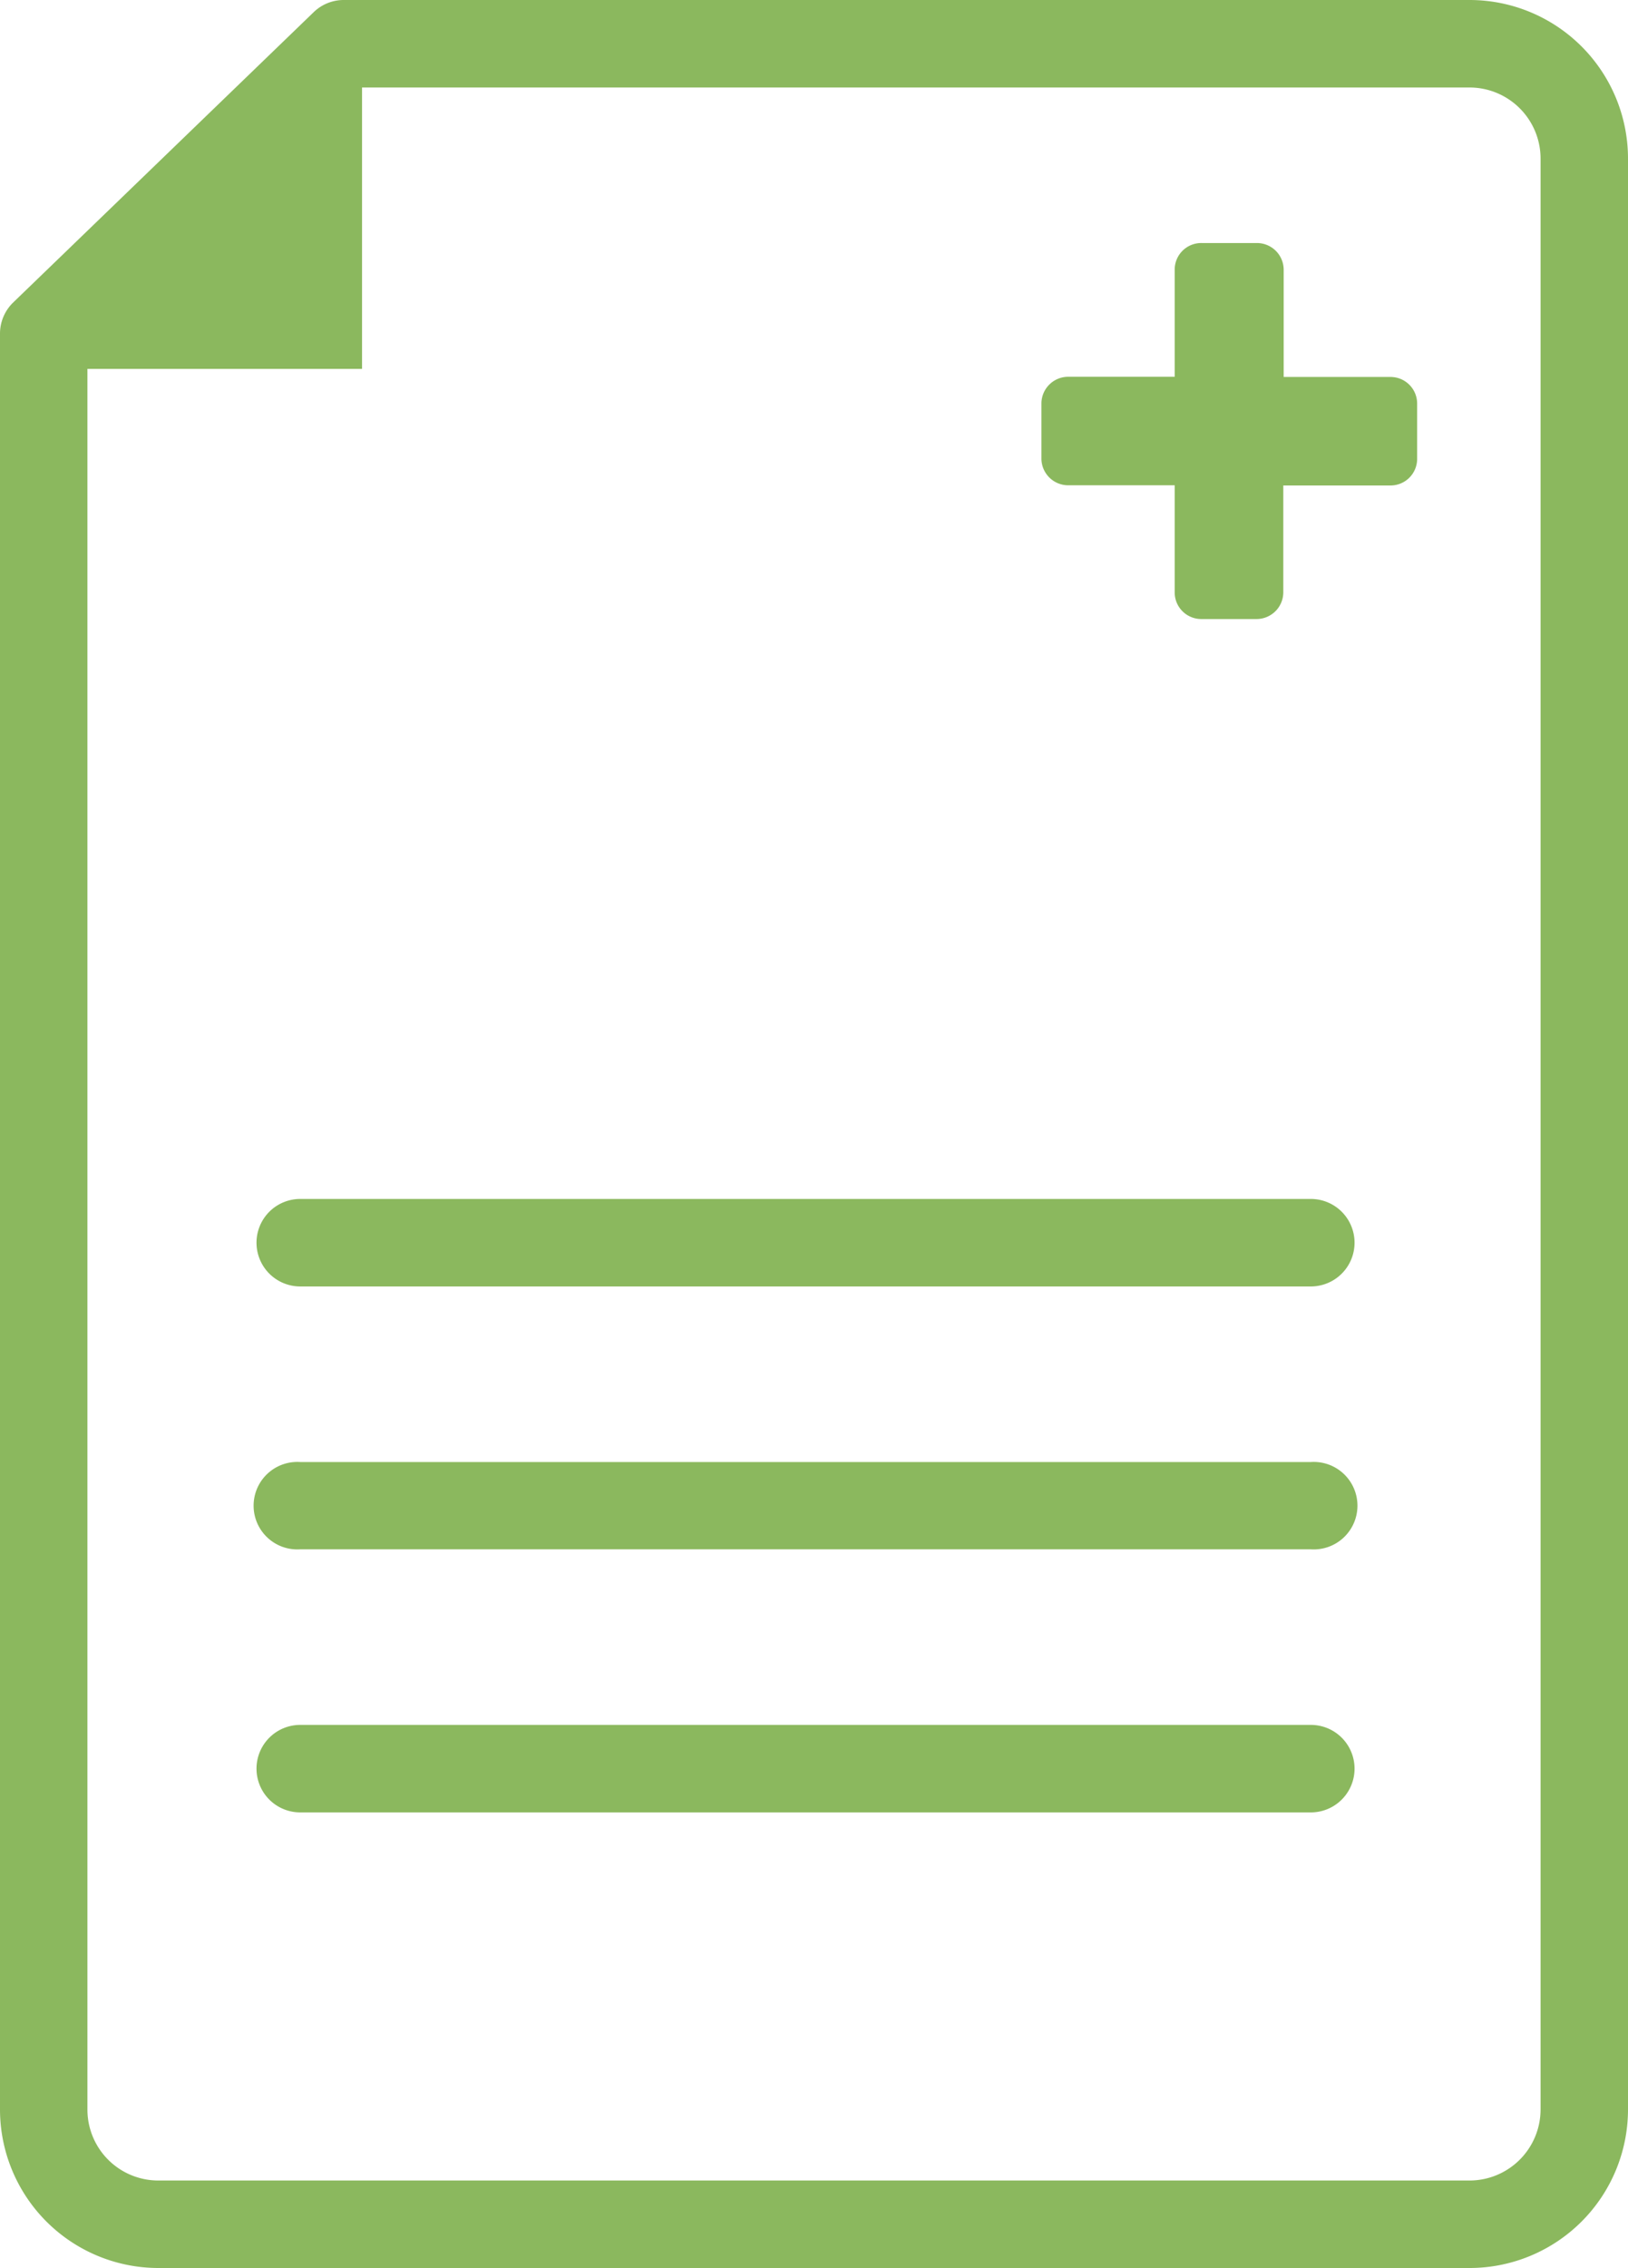
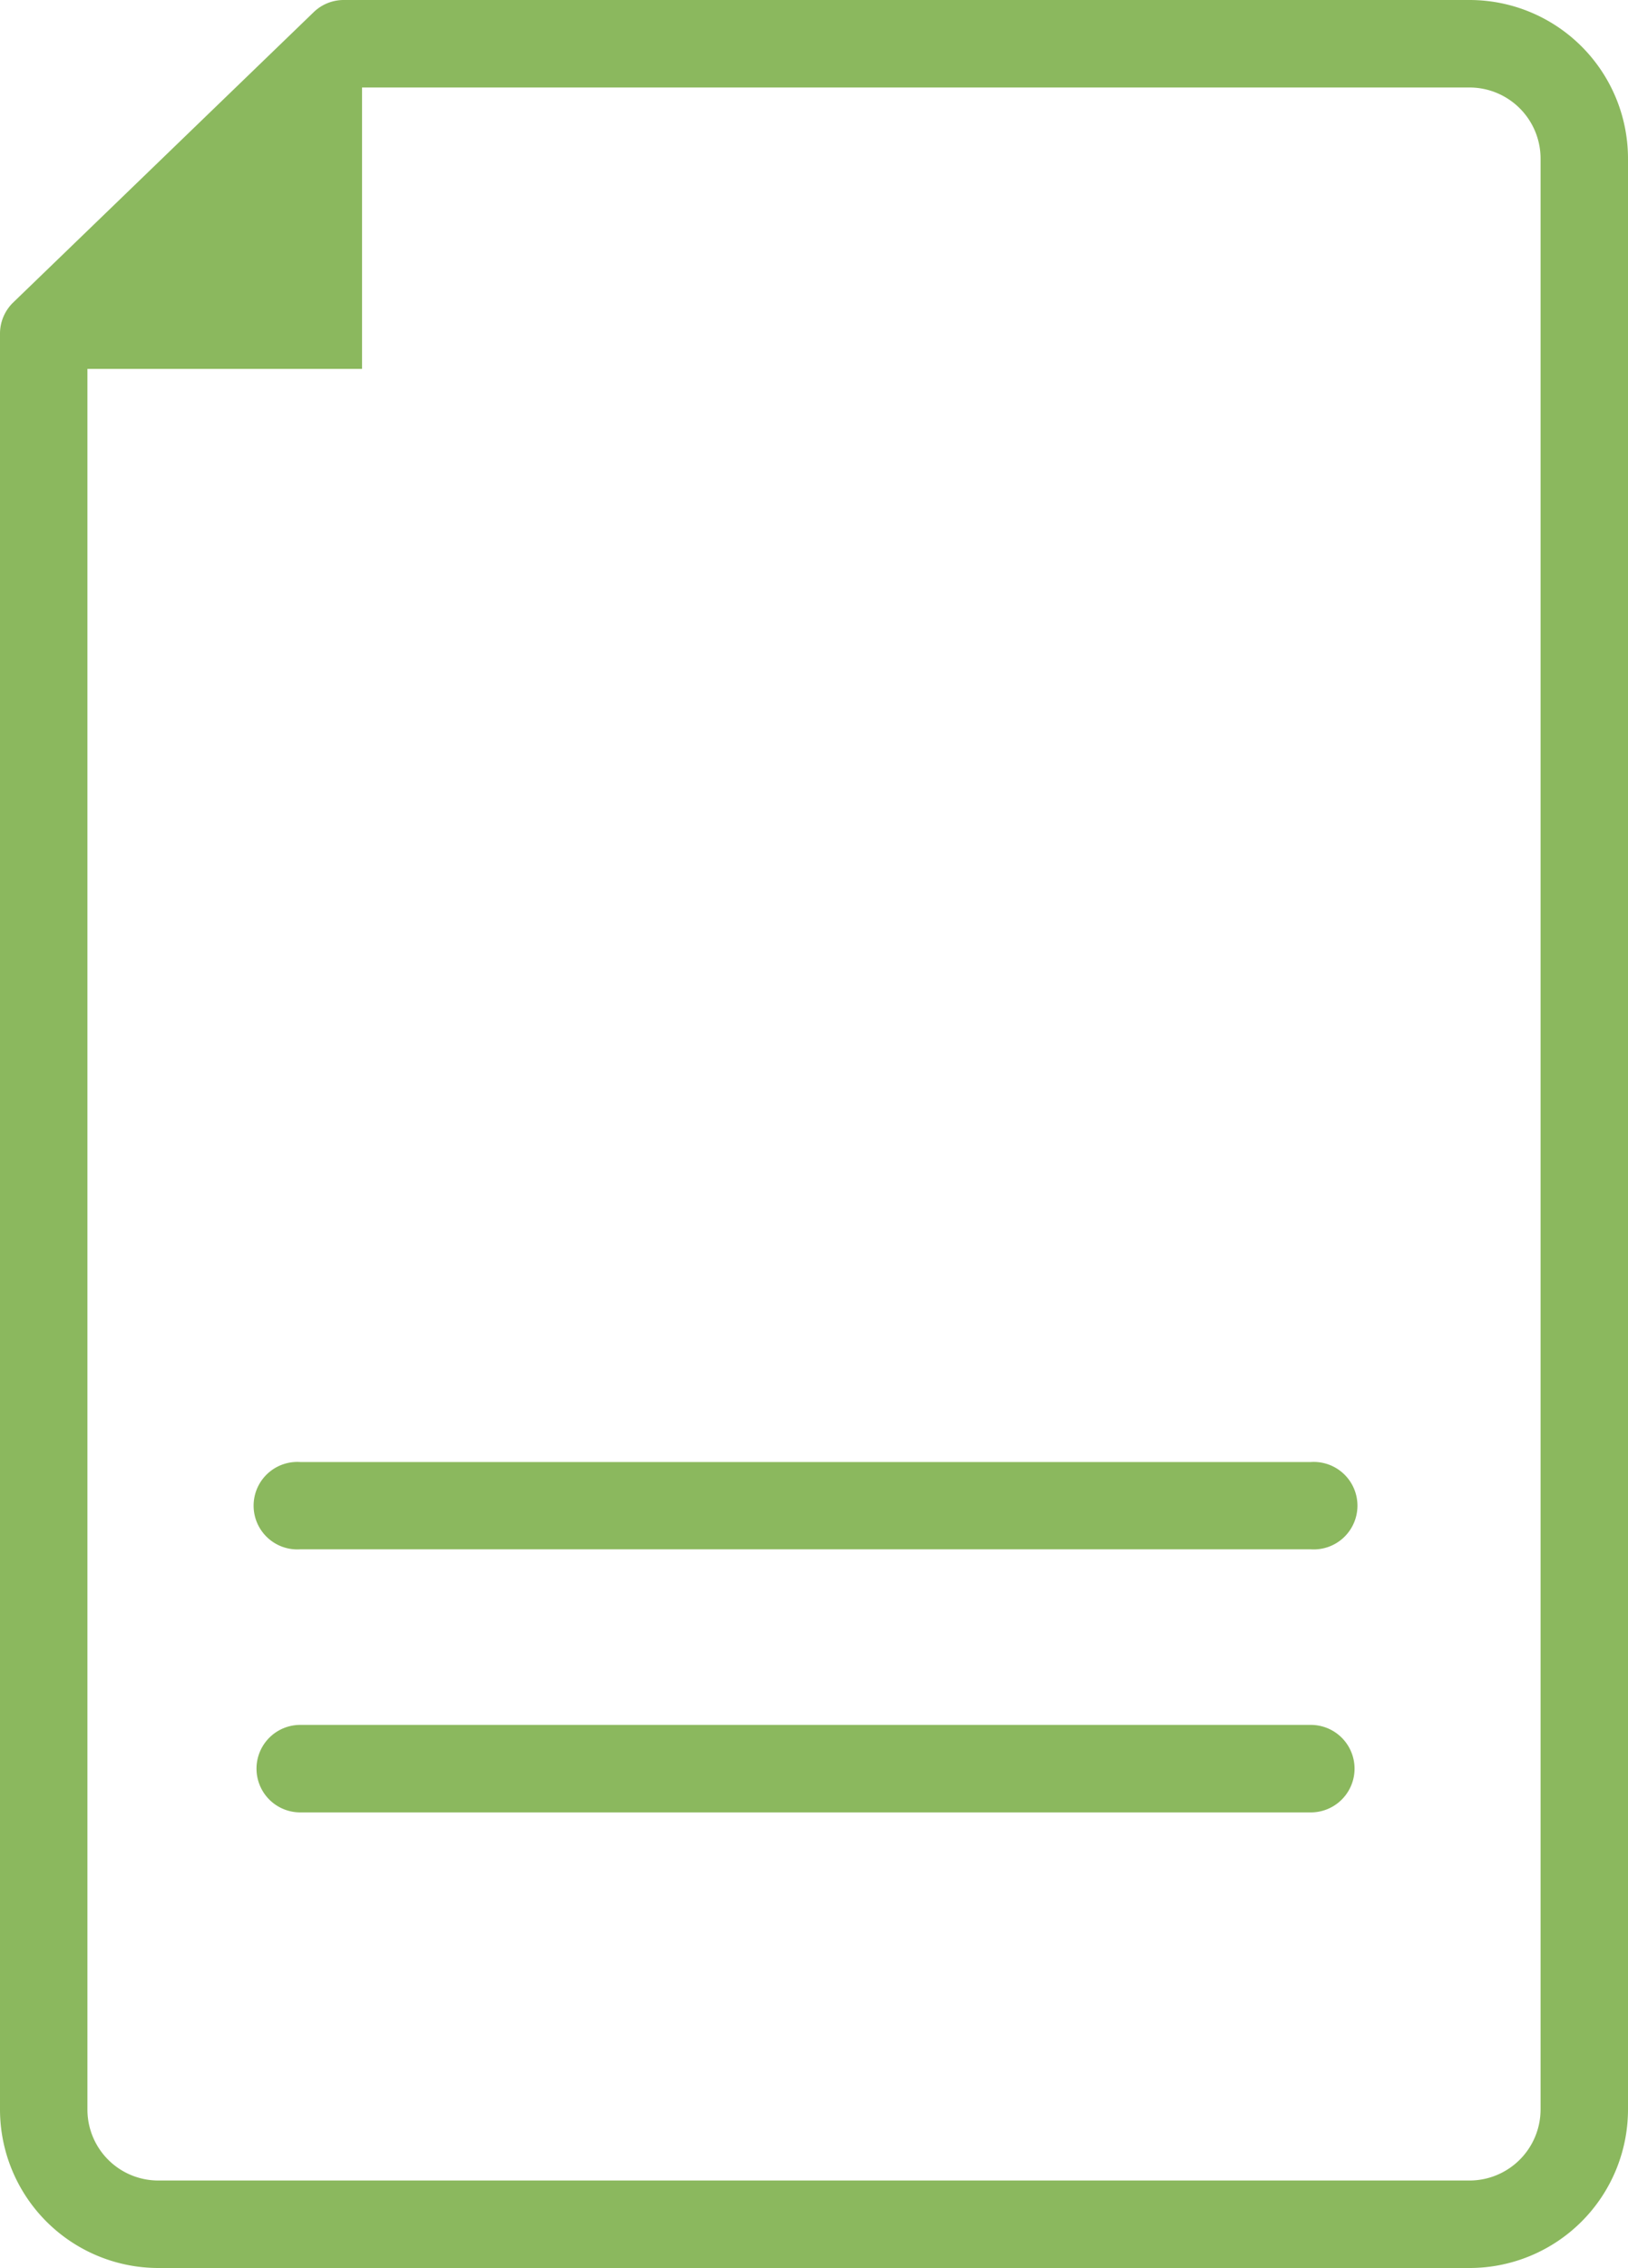
<svg xmlns="http://www.w3.org/2000/svg" viewBox="0 0 84.54 117.68">
  <defs>
    <style>.cls-1{fill:#8bb85e;}</style>
  </defs>
  <g id="レイヤー_2" data-name="レイヤー 2">
    <g id="レイヤー1">
-       <path class="cls-1" d="M72.2,19.56H66.66V14a1.39,1.39,0,0,0-1.39-1.39H62.4A1.38,1.38,0,0,0,61,14v5.55H55.47a1.39,1.39,0,0,0-1.39,1.38v2.87a1.39,1.39,0,0,0,1.39,1.38H61v5.55a1.38,1.38,0,0,0,1.38,1.39h2.87a1.39,1.39,0,0,0,1.39-1.39V25.19H72.2a1.38,1.38,0,0,0,1.39-1.38V20.94A1.38,1.38,0,0,0,72.2,19.56Z" />
      <path class="cls-1" d="M76.31,0H17.85a2.24,2.24,0,0,0-1.57.64L.69,15.69A2.25,2.25,0,0,0,0,17.32v92.14a8.23,8.23,0,0,0,8.22,8.22H76.31a8.23,8.23,0,0,0,8.23-8.22V8.22A8.23,8.23,0,0,0,76.31,0ZM80,109.46a3.69,3.69,0,0,1-3.69,3.68H8.22a3.68,3.68,0,0,1-3.68-3.68V19.14H18.8V4.54H76.31A3.69,3.69,0,0,1,80,8.22Z" />
-       <path class="cls-1" d="M68.07,62.21H15.59a2.27,2.27,0,0,0,0,4.54H68.07a2.27,2.27,0,1,0,0-4.54Z" />
      <path class="cls-1" d="M68.07,75.86H15.59a2.27,2.27,0,1,0,0,4.53H68.07a2.27,2.27,0,1,0,0-4.53Z" />
      <path class="cls-1" d="M68.07,89.5H15.59a2.27,2.27,0,1,0,0,4.54H68.07a2.27,2.27,0,1,0,0-4.54Z" />
    </g>
  </g>
</svg>